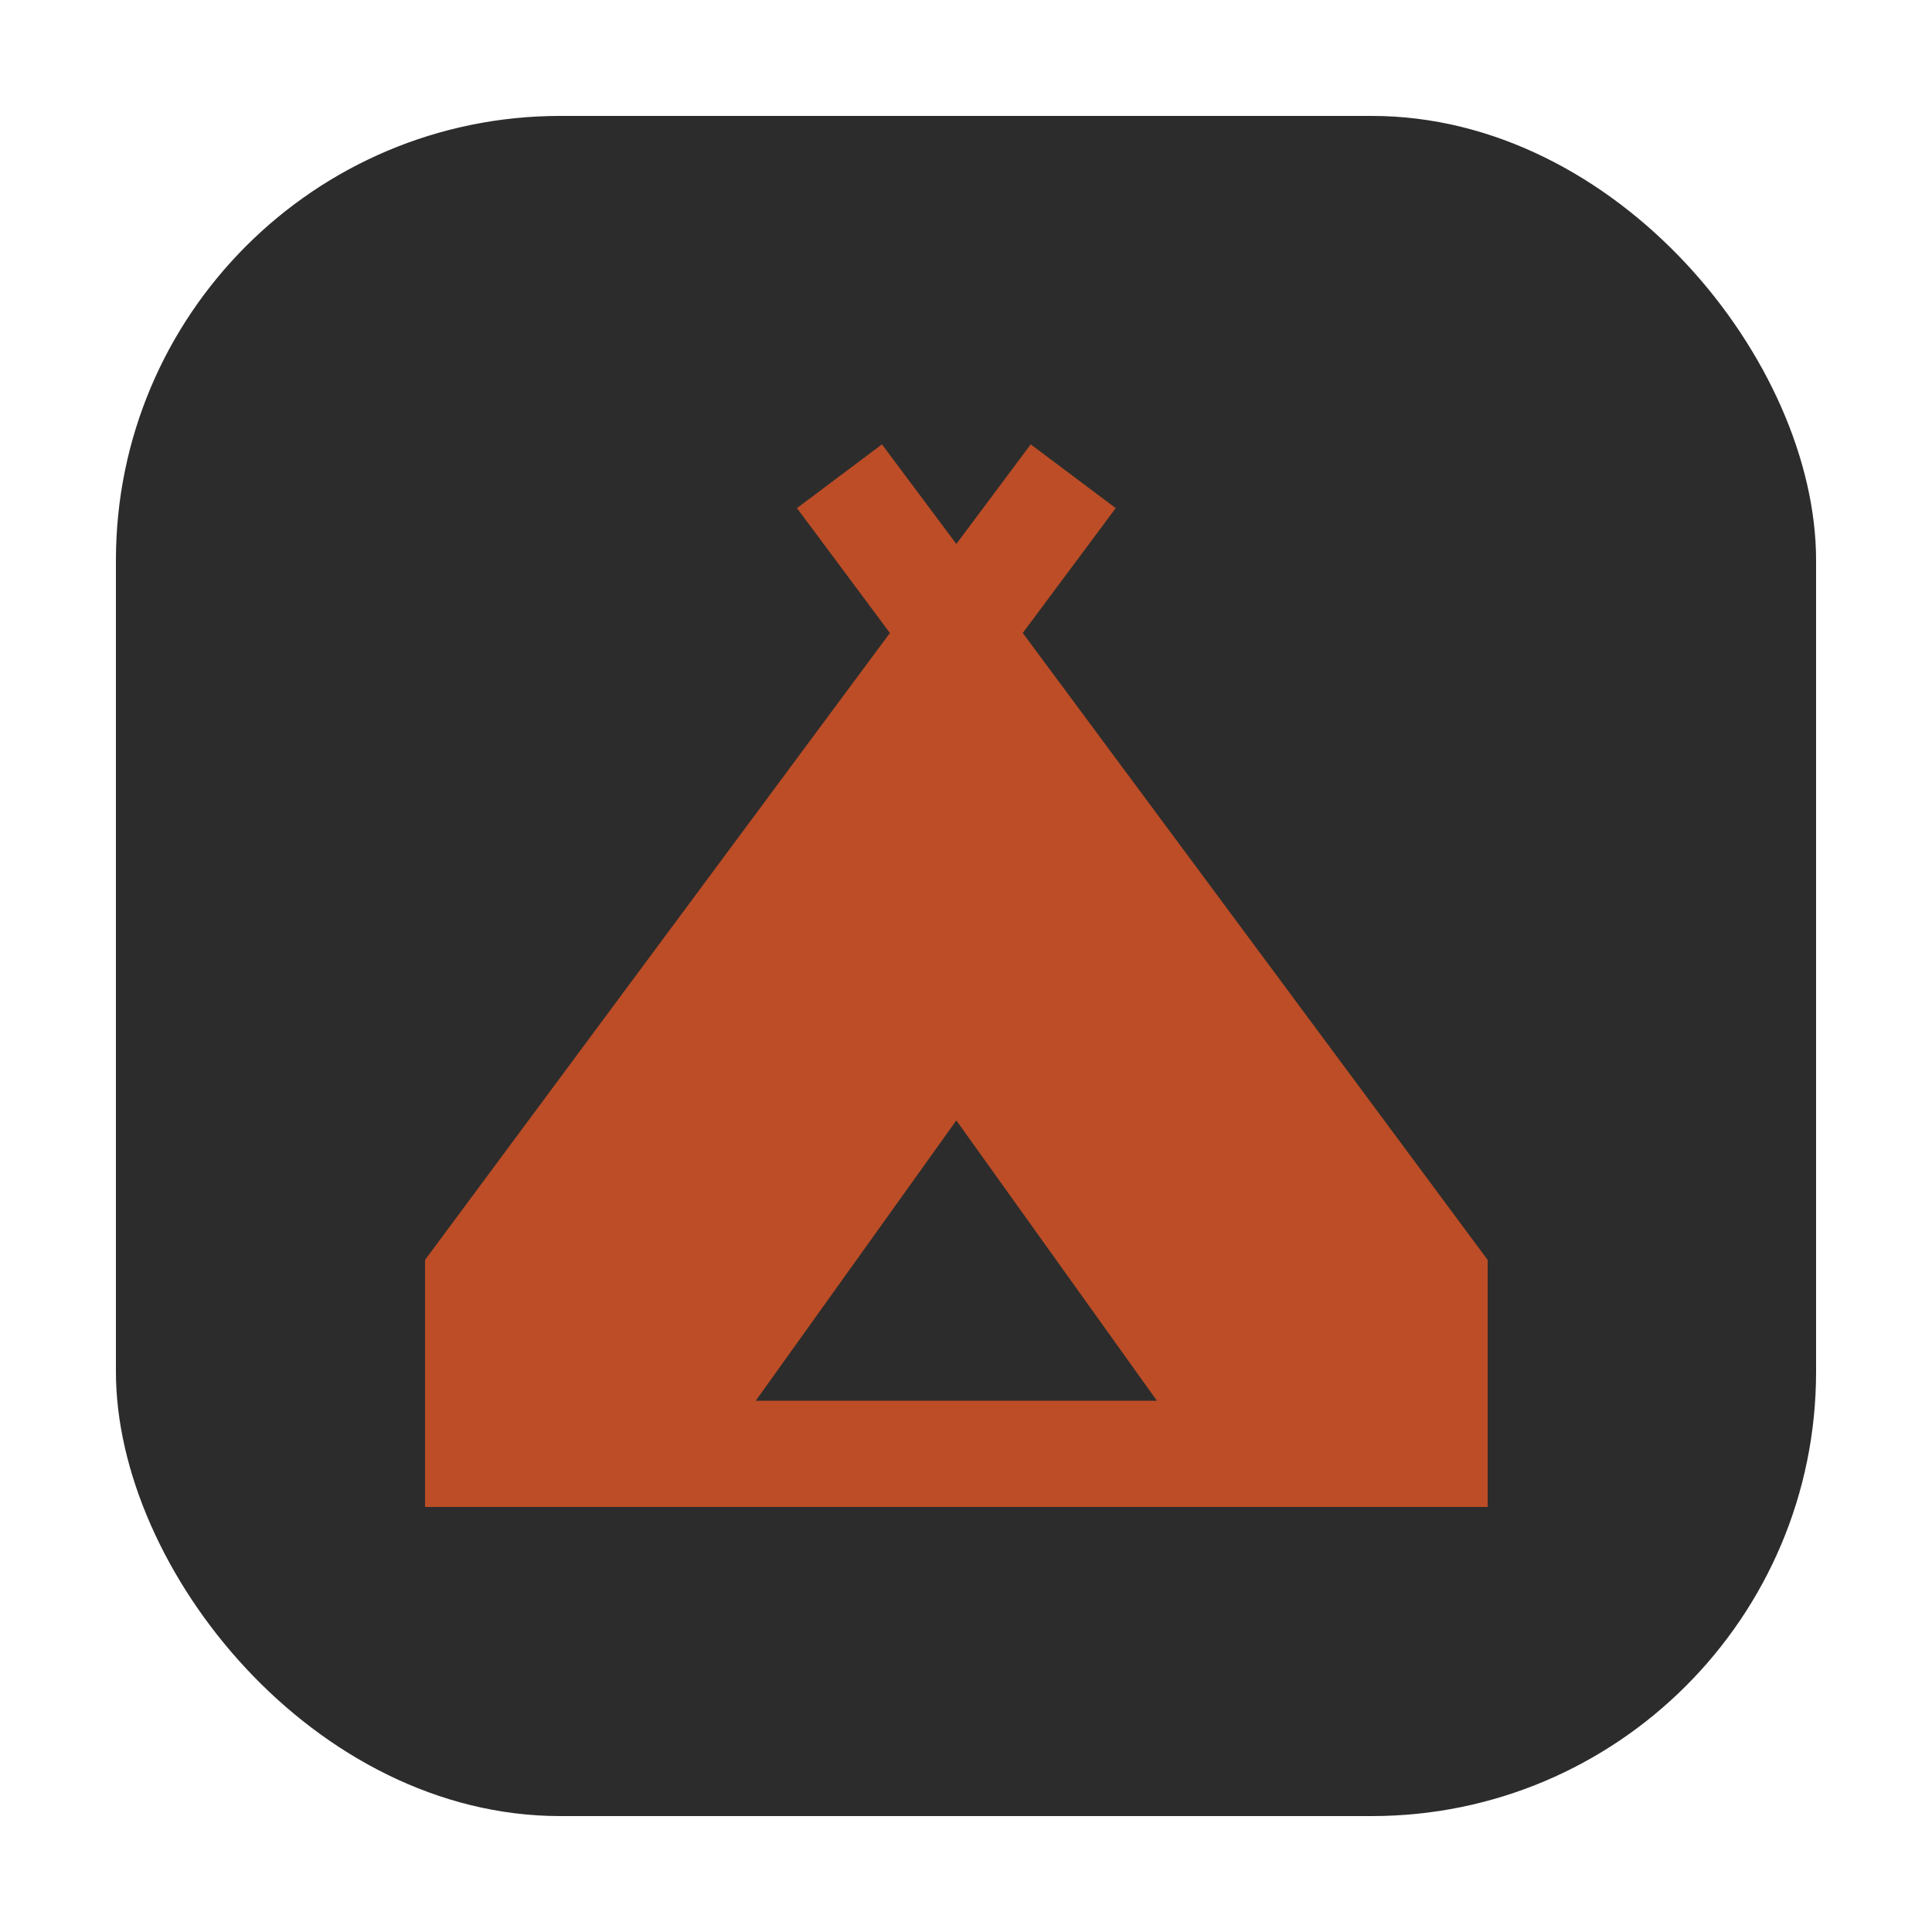
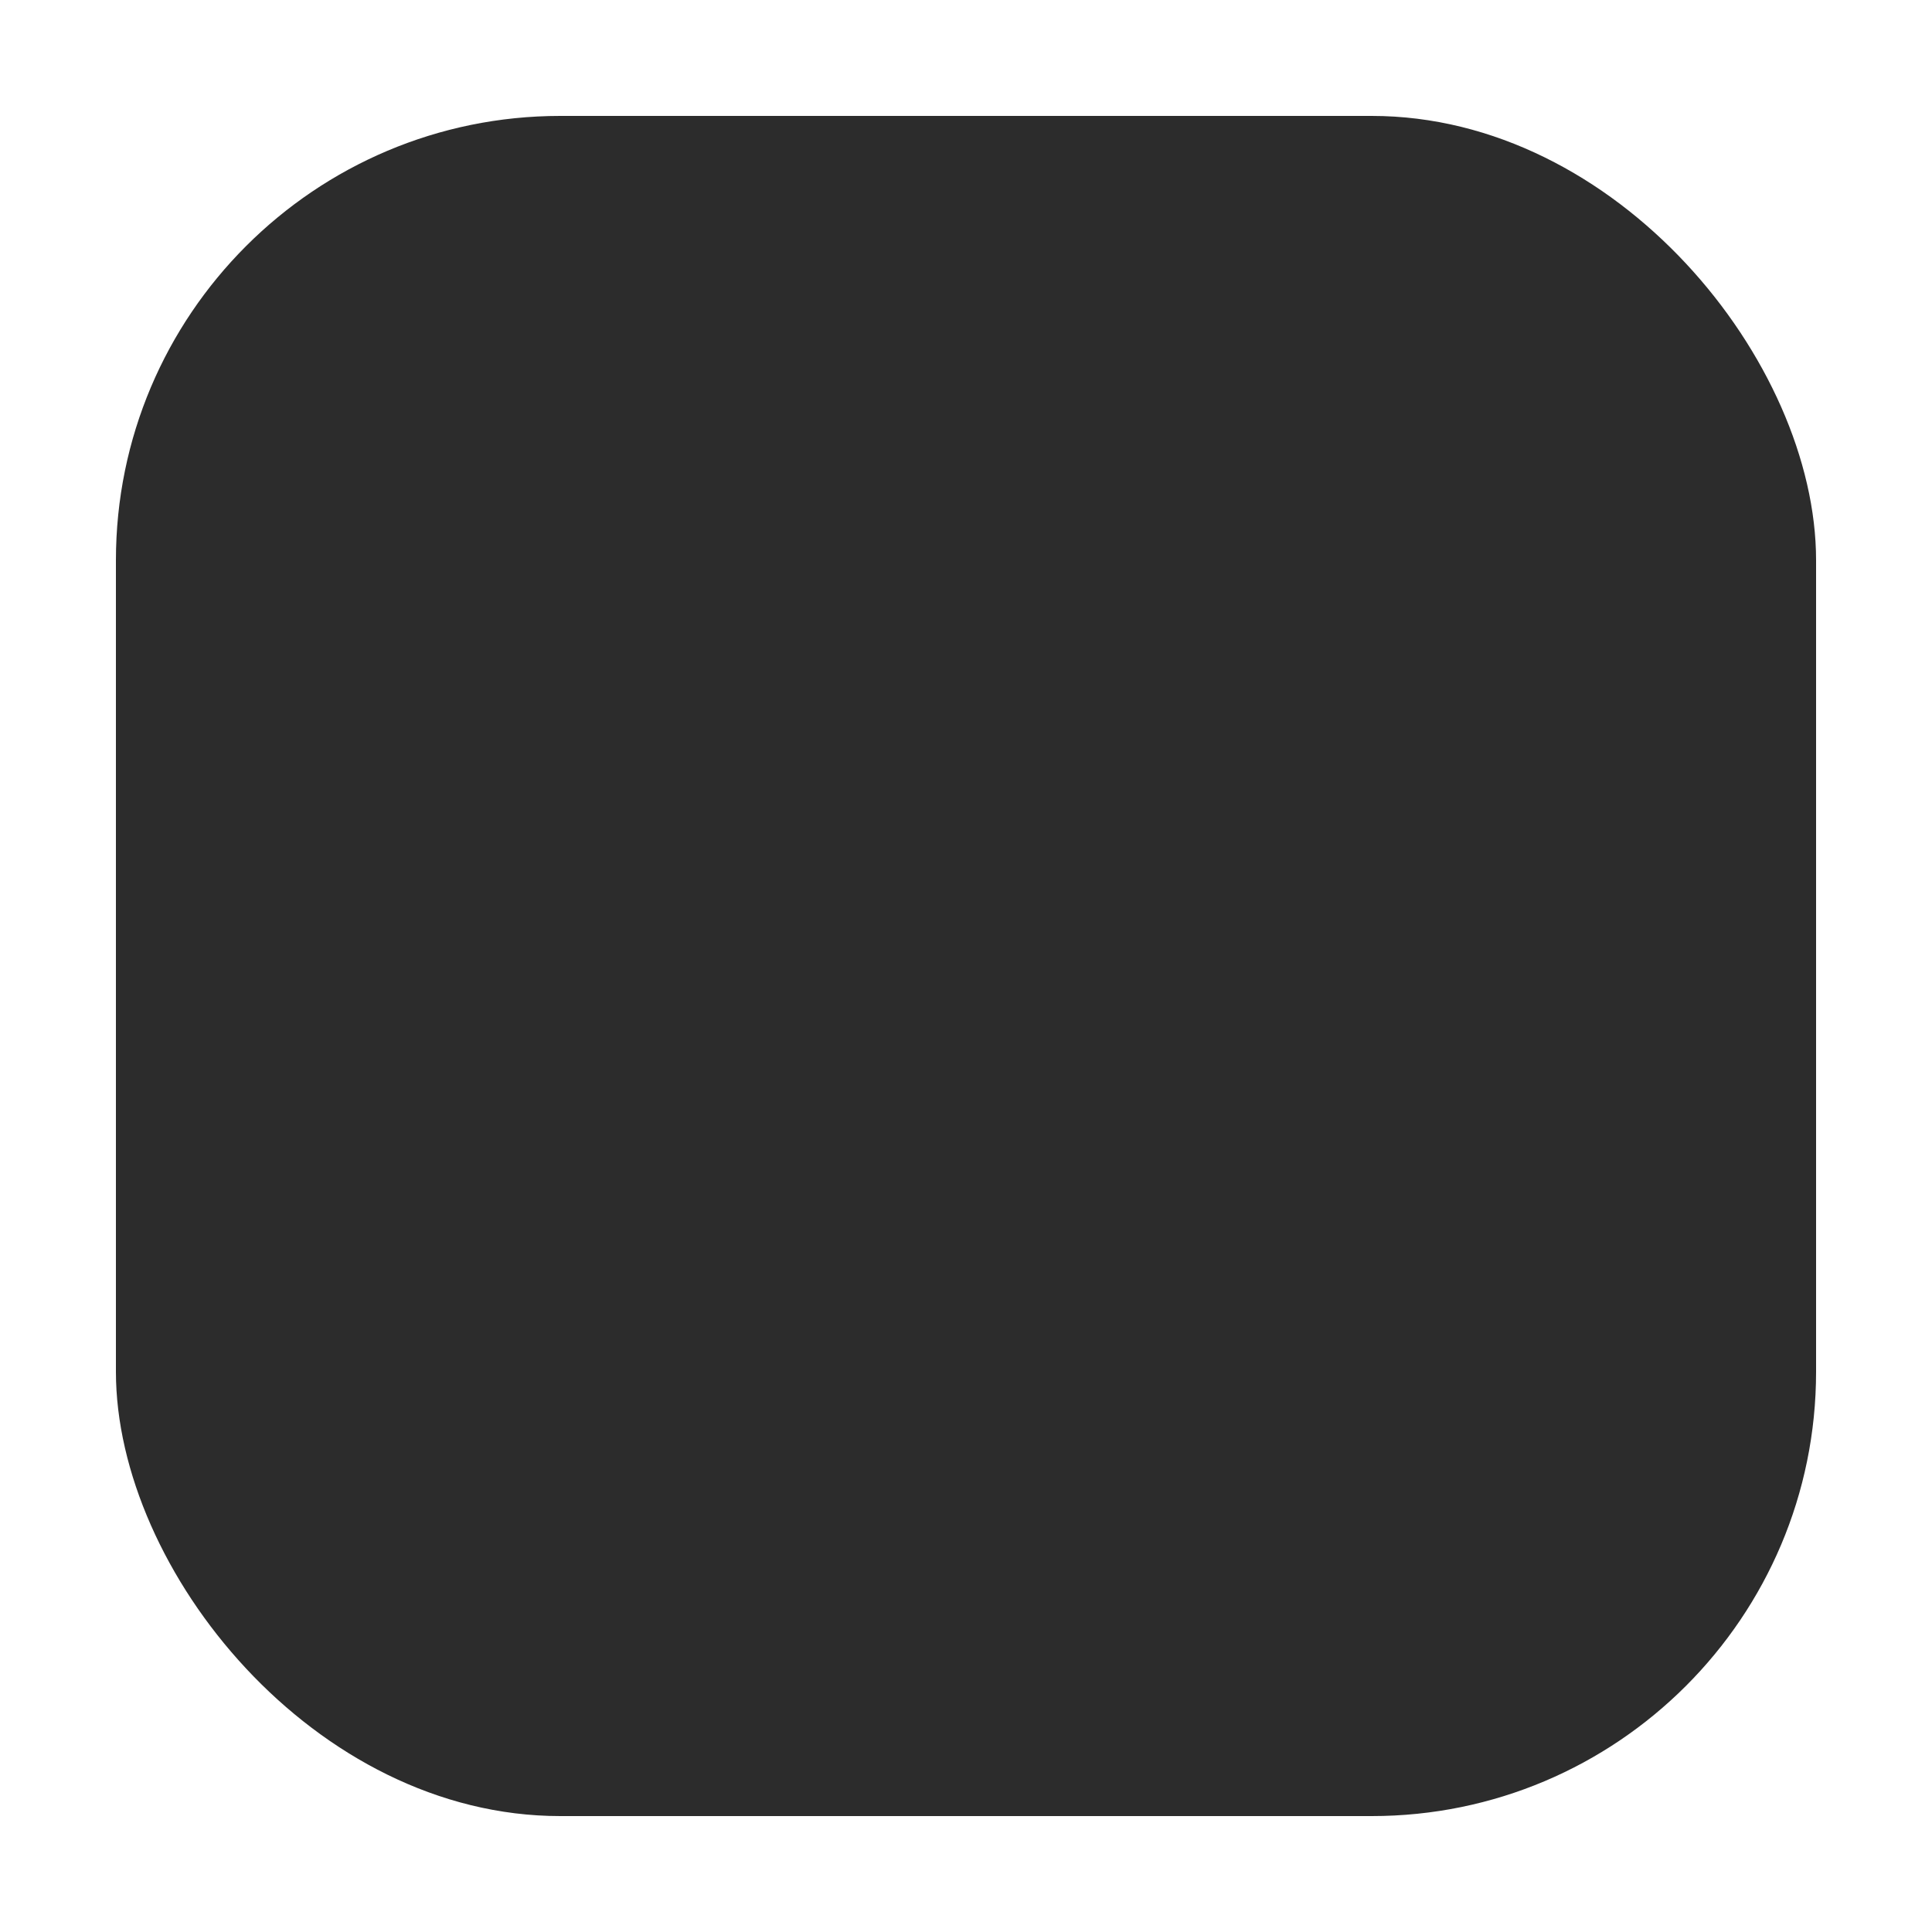
<svg xmlns="http://www.w3.org/2000/svg" width="100" height="100" viewBox="0 0 100 100" fill="none">
  <rect x="6" y="6" width="88" height="88" rx="23" fill="#2C2C2C" />
-   <path d="M22 78V65.213L46.062 32.763L41.25 26.3L45.65 23L49.5 28.156L53.35 23L57.75 26.3L52.938 32.763L77 65.213V78H22ZM39.119 72.5H59.881L49.5 57.994L39.119 72.5Z" fill="#BC4D26" />
</svg>